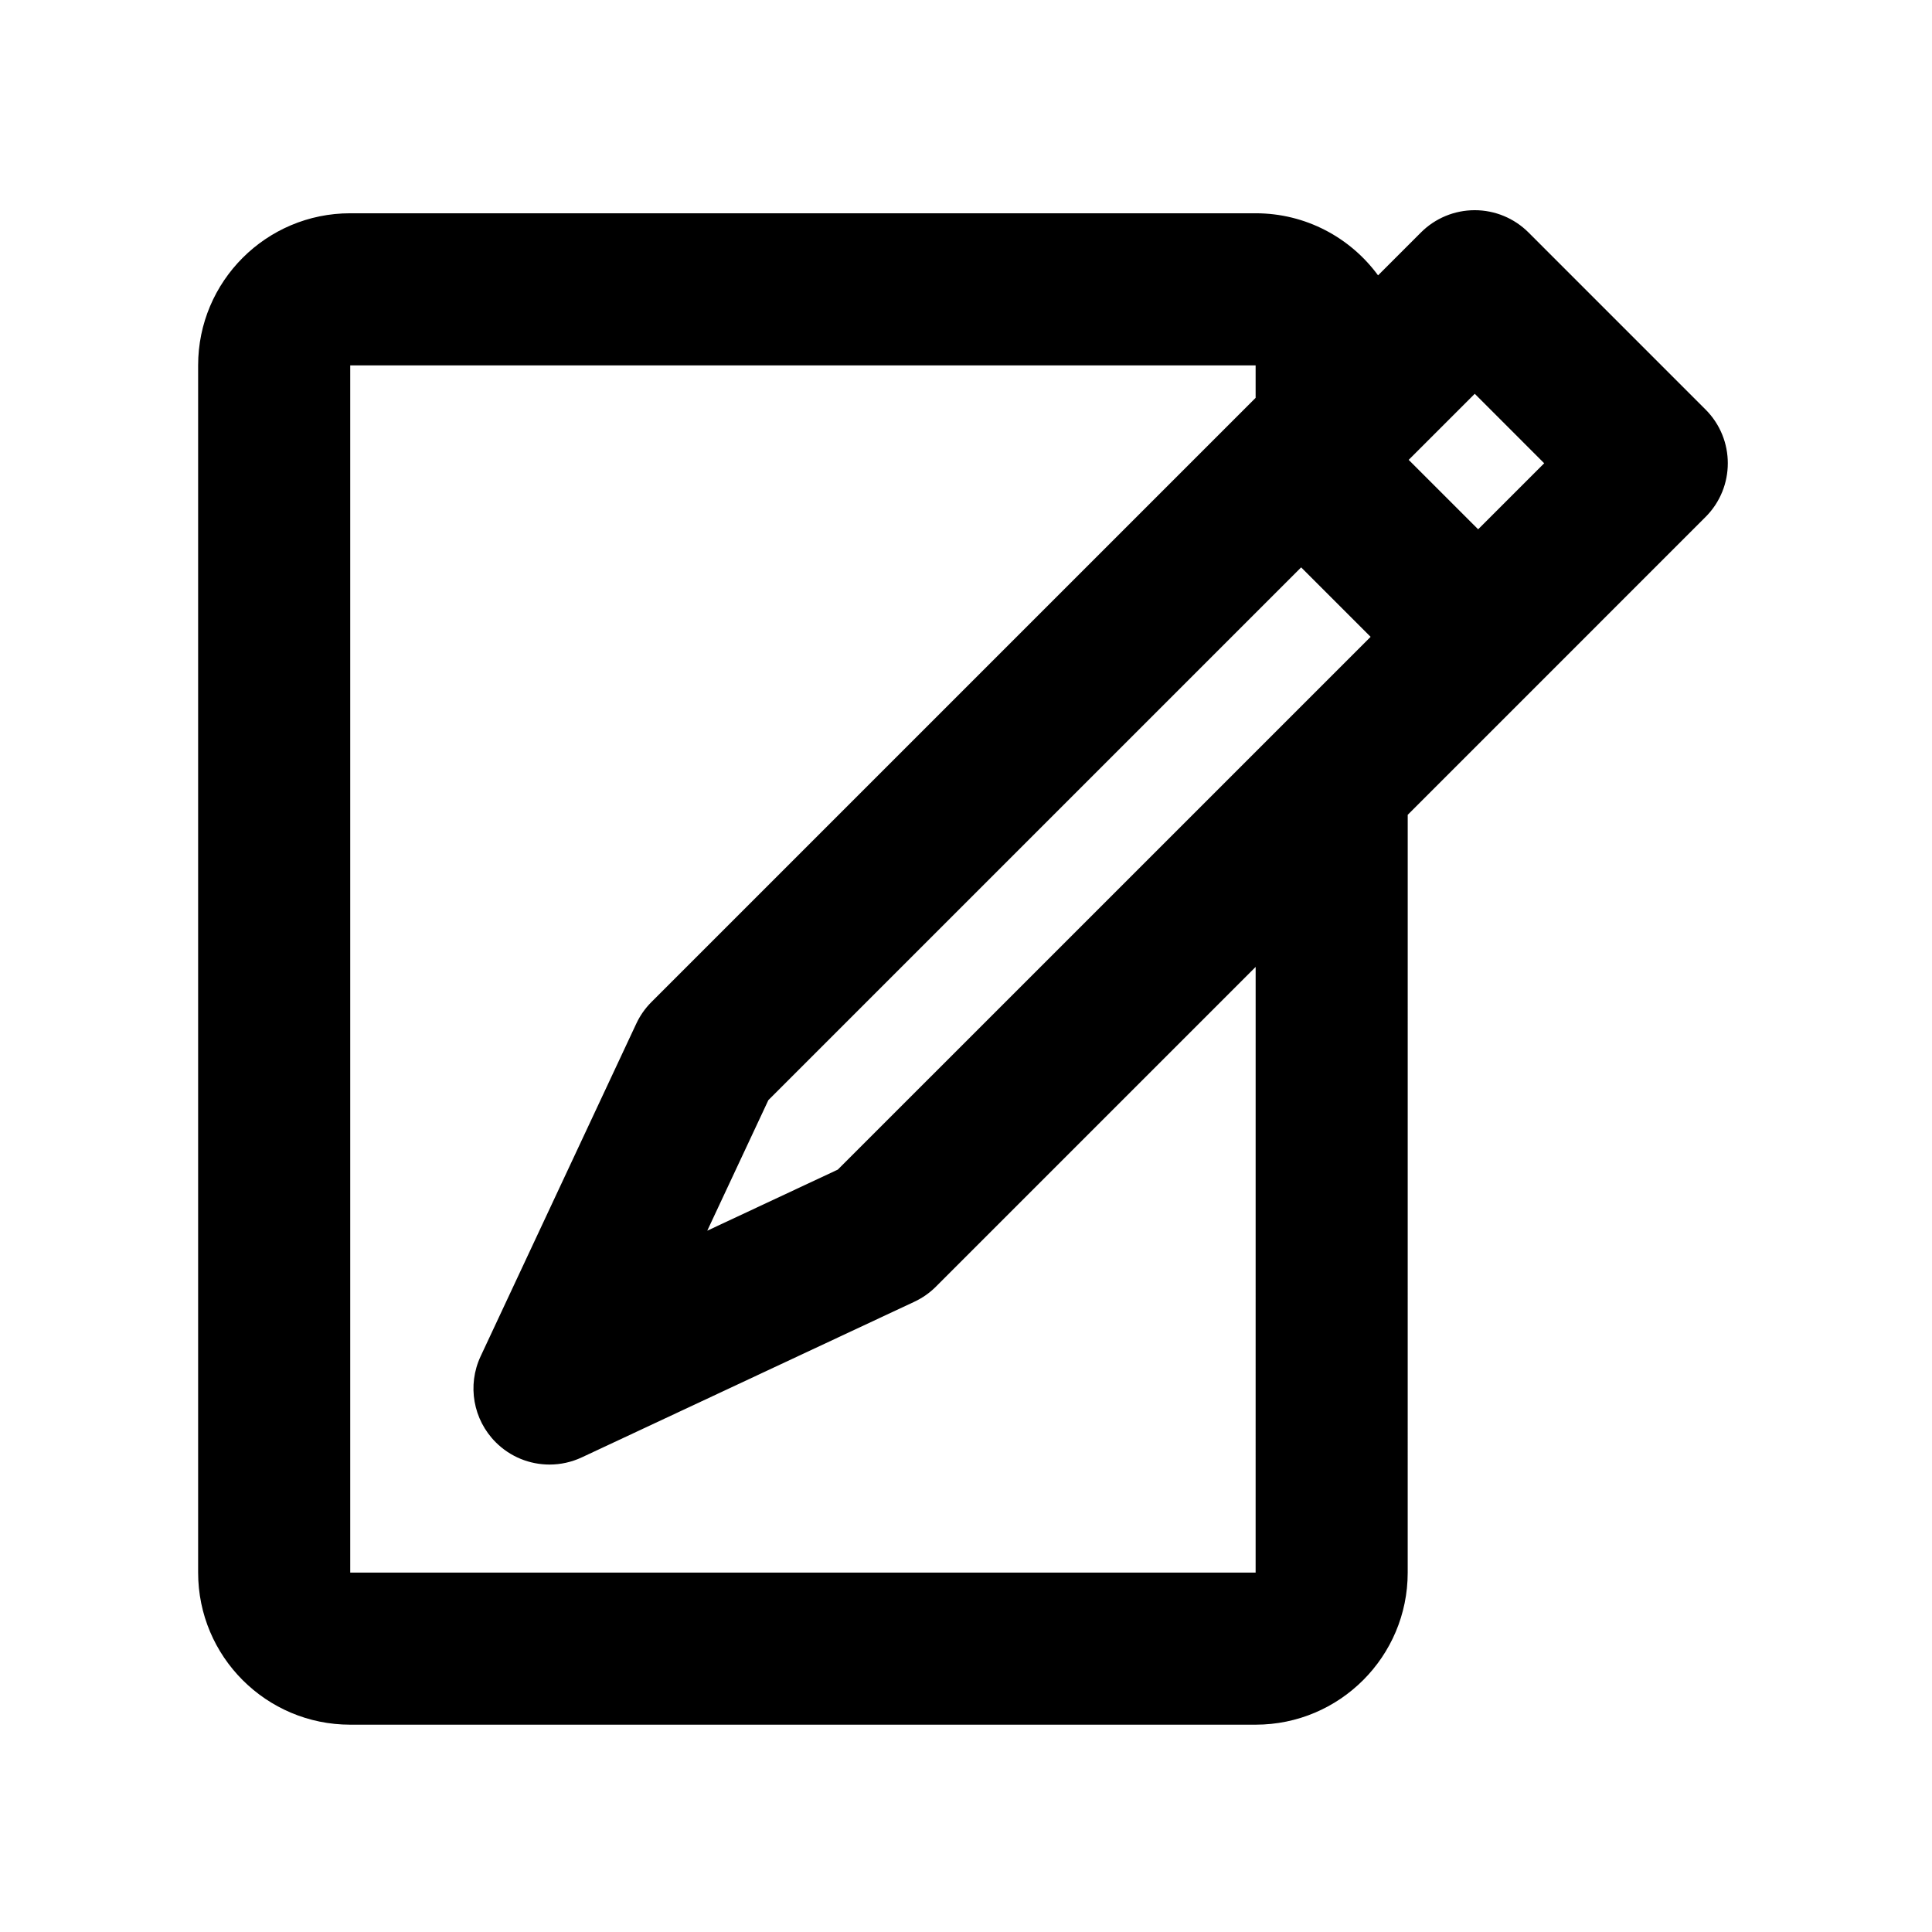
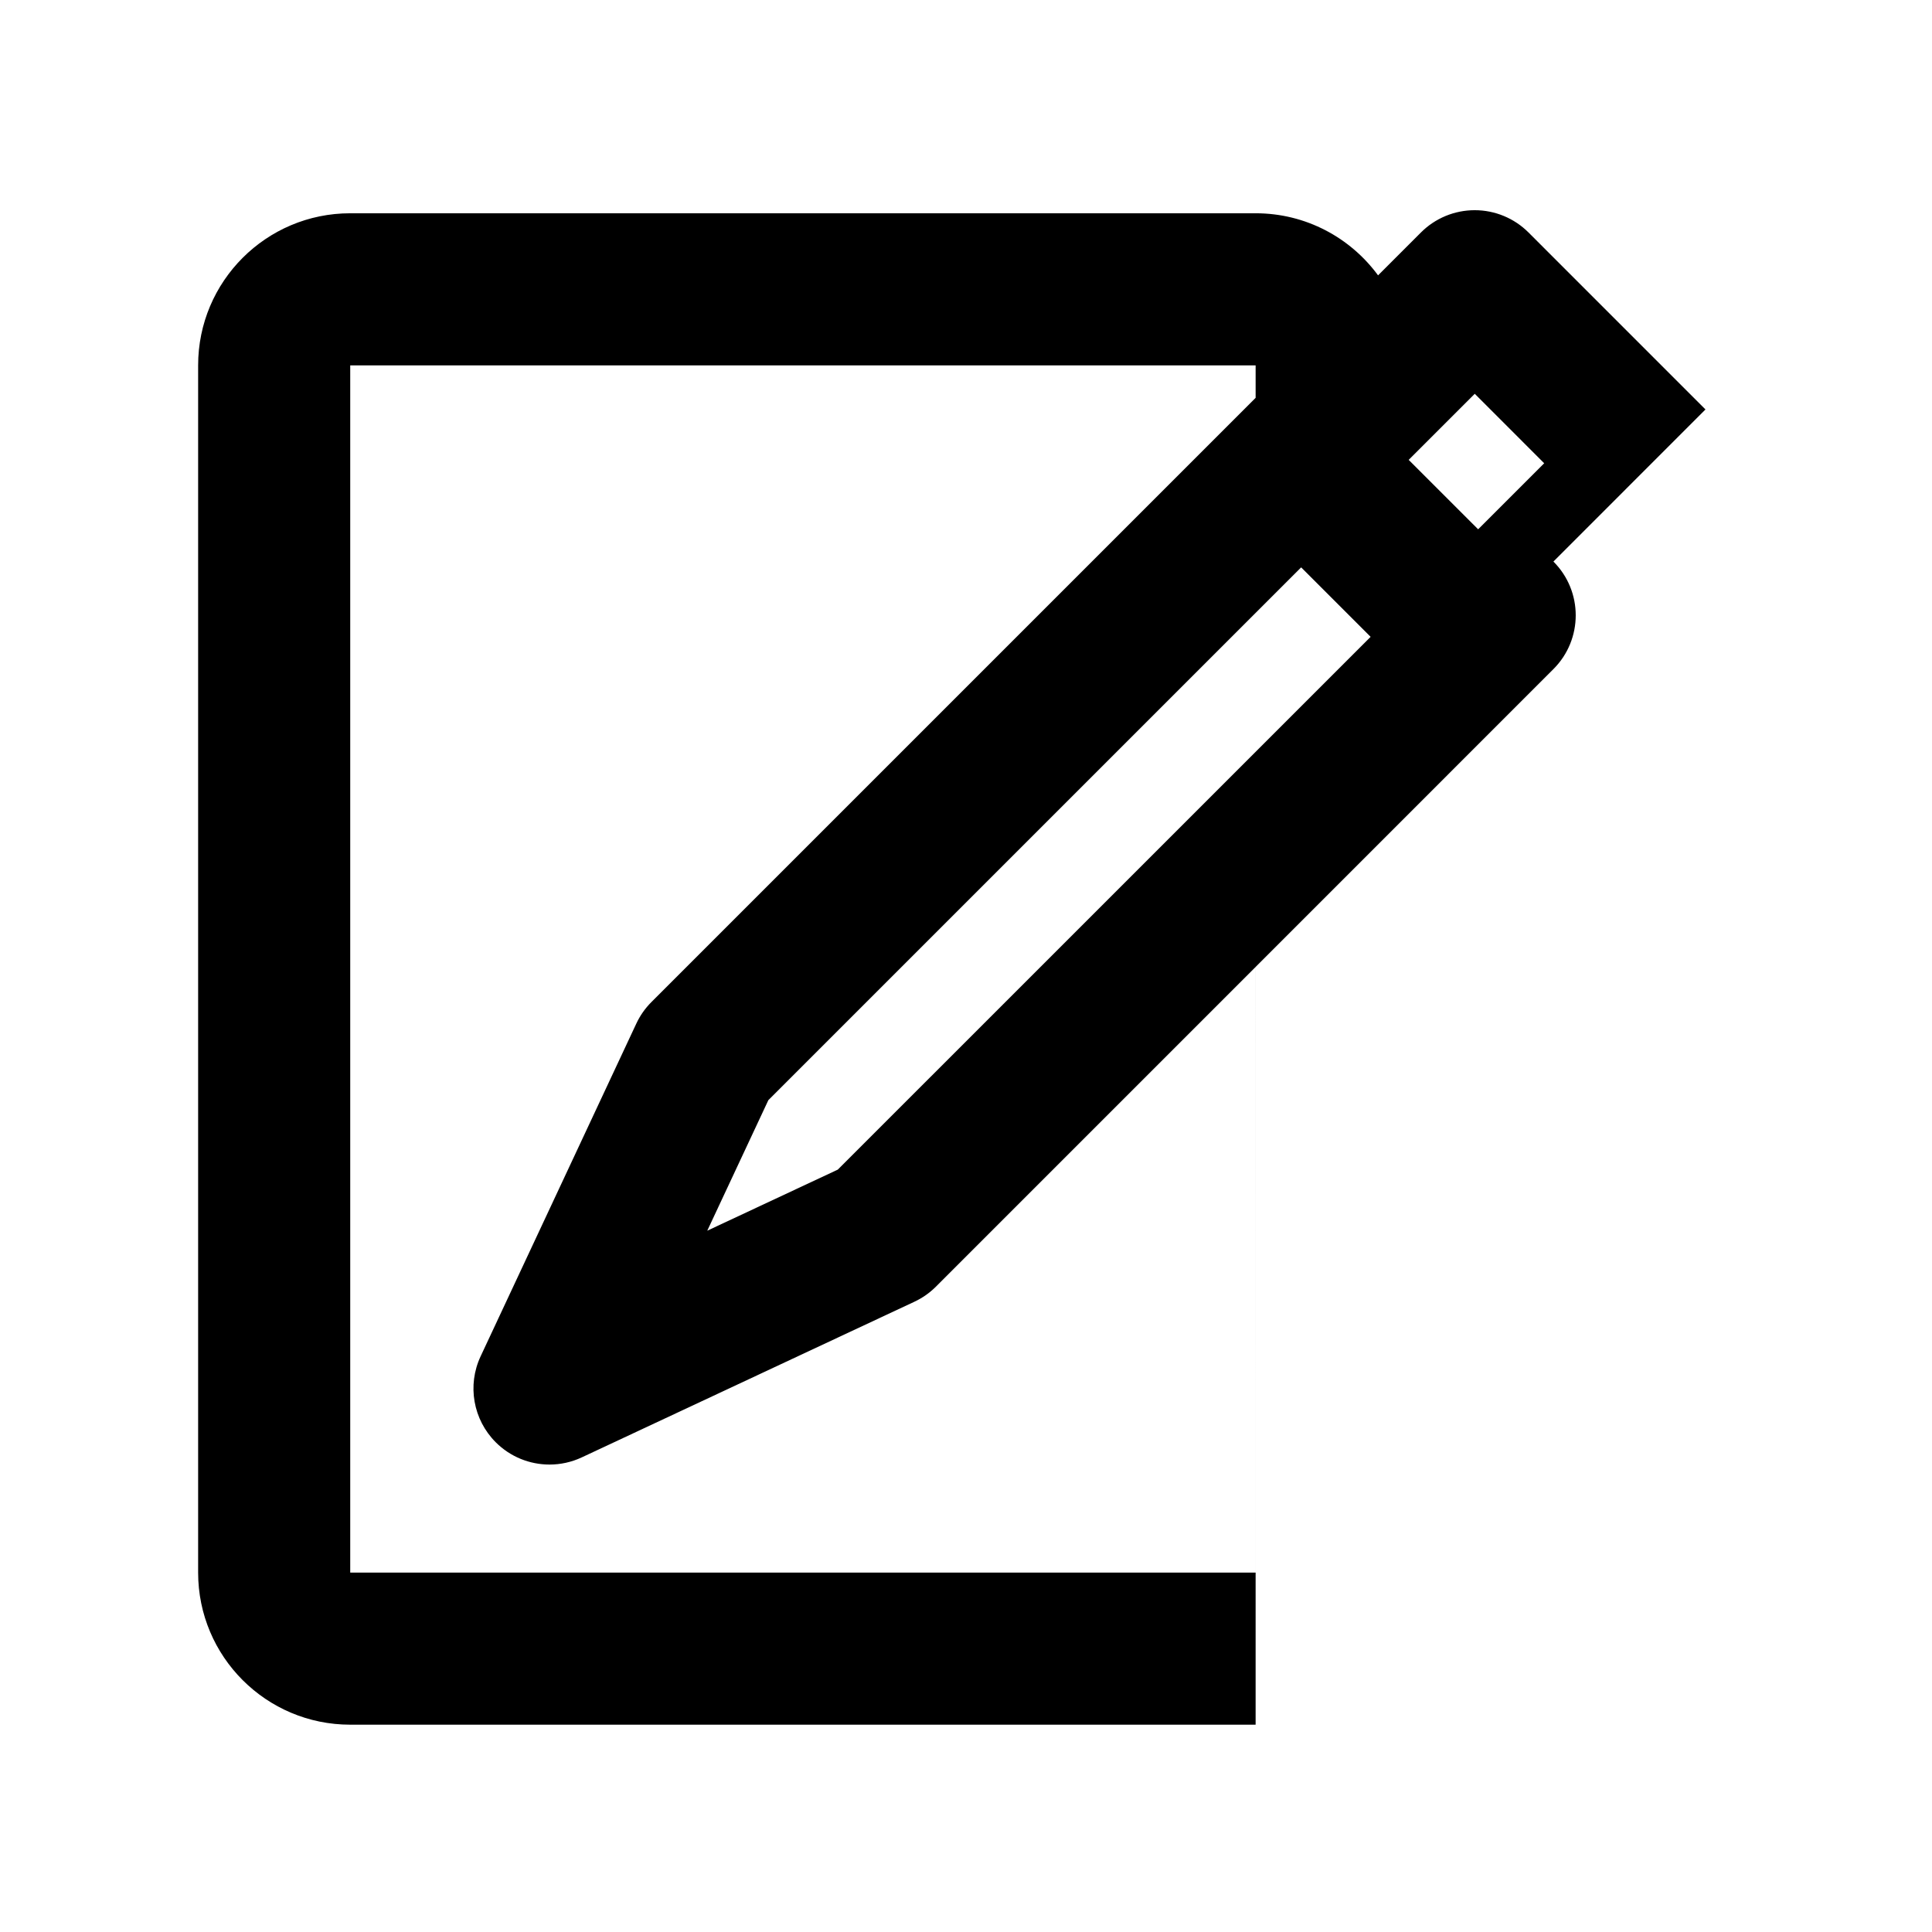
<svg xmlns="http://www.w3.org/2000/svg" fill="#000000" width="800px" height="800px" version="1.1" viewBox="144 144 512 512">
-   <path d="m595.97 252.51-46.906-46.91c-3.777-3.777-8.906-5.898-14.246-5.898-5.352 0-10.473 2.121-14.246 5.898l-11.371 11.371c-7.324-9.977-19.121-16.453-32.449-16.453h-239.94c-22.258 0-40.305 18.047-40.305 40.305v319.93c0 22.258 18.047 40.305 40.305 40.305h239.94c22.258 0 40.305-18.047 40.305-40.305l0.004-200.82 78.918-78.922c7.879-7.875 7.879-20.629-0.004-28.5zm-107.15 41.848 18.41 18.41-141.2 141.19-34.598 16.191 16.191-34.598zm-12.066 266.39h-239.94v-319.92h239.94v8.605l-160.12 160.12c-1.656 1.652-3.012 3.586-4.004 5.707l-41.258 88.168c-3.598 7.68-1.996 16.793 4.004 22.789 3.863 3.871 9.02 5.906 14.254 5.906 2.887 0 5.805-0.621 8.535-1.898l88.168-41.258c2.121-0.992 4.055-2.348 5.707-4.004l84.719-84.719zm58.969-276.48-18.41-18.402 17.512-17.508 18.402 18.41z" />
+   <path d="m595.97 252.51-46.906-46.91c-3.777-3.777-8.906-5.898-14.246-5.898-5.352 0-10.473 2.121-14.246 5.898l-11.371 11.371c-7.324-9.977-19.121-16.453-32.449-16.453h-239.94c-22.258 0-40.305 18.047-40.305 40.305v319.93c0 22.258 18.047 40.305 40.305 40.305h239.94l0.004-200.82 78.918-78.922c7.879-7.875 7.879-20.629-0.004-28.5zm-107.15 41.848 18.41 18.41-141.2 141.19-34.598 16.191 16.191-34.598zm-12.066 266.39h-239.94v-319.92h239.94v8.605l-160.12 160.12c-1.656 1.652-3.012 3.586-4.004 5.707l-41.258 88.168c-3.598 7.68-1.996 16.793 4.004 22.789 3.863 3.871 9.02 5.906 14.254 5.906 2.887 0 5.805-0.621 8.535-1.898l88.168-41.258c2.121-0.992 4.055-2.348 5.707-4.004l84.719-84.719zm58.969-276.48-18.41-18.402 17.512-17.508 18.402 18.41z" />
</svg>